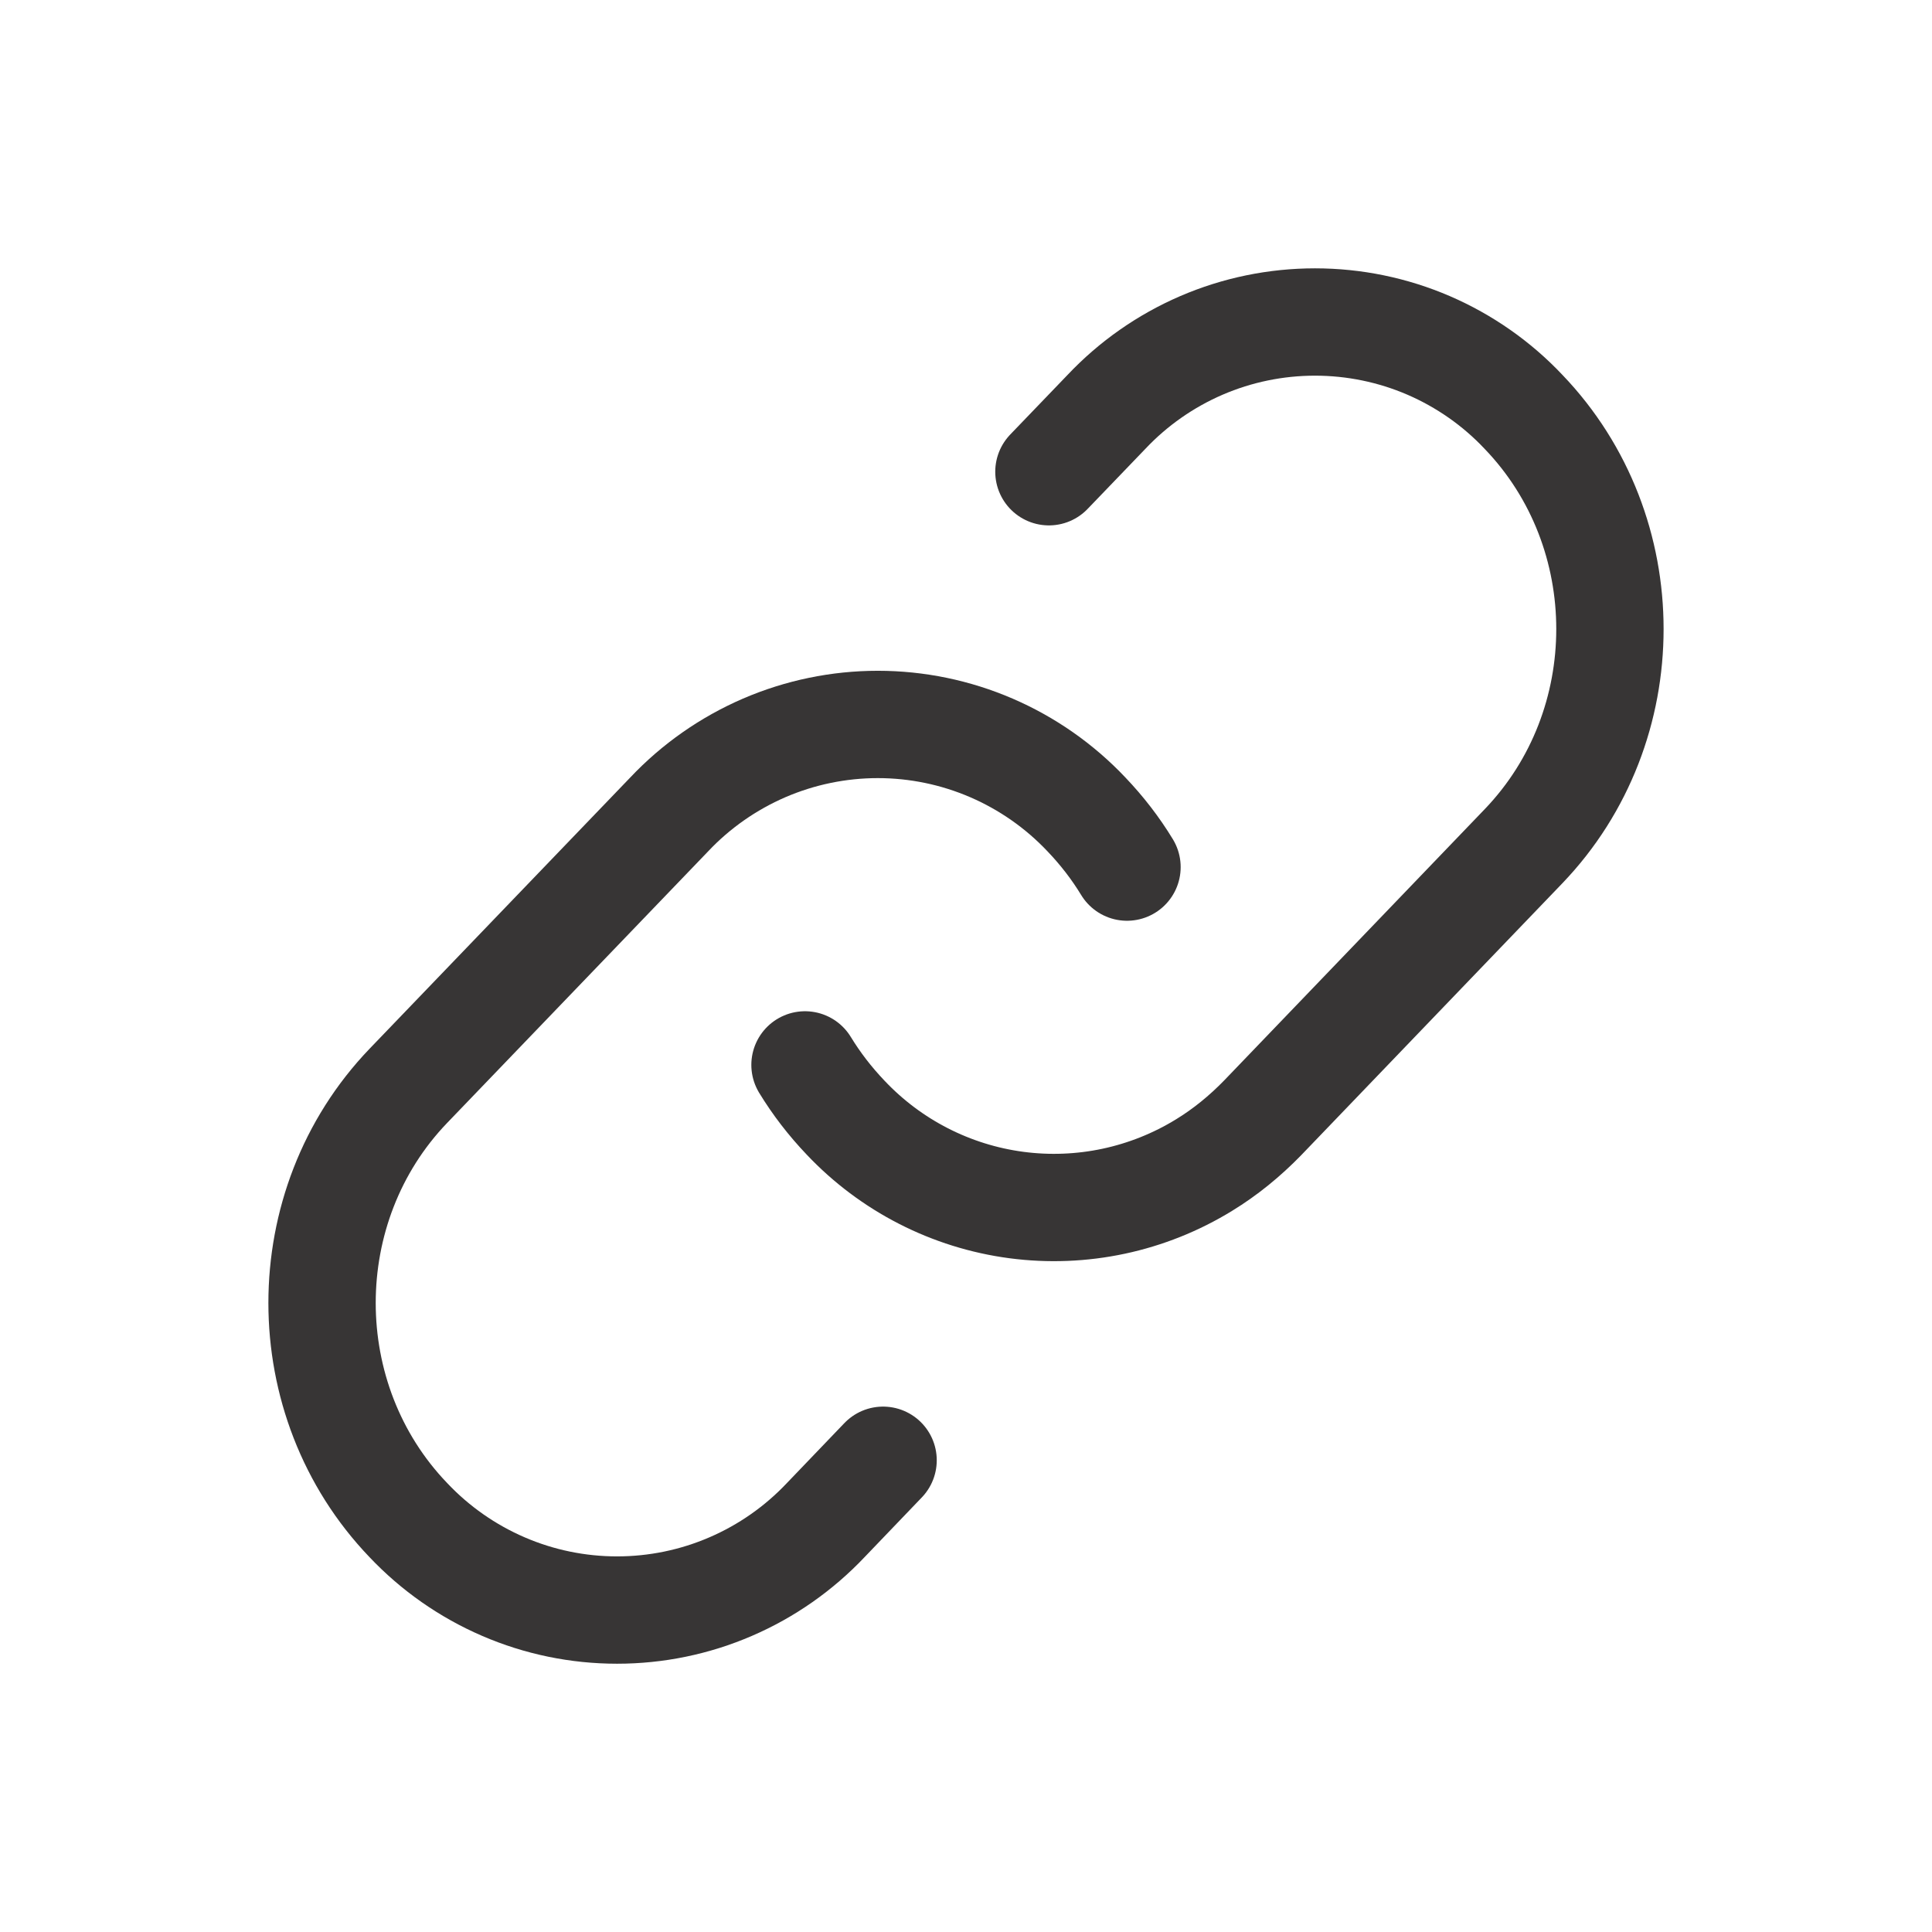
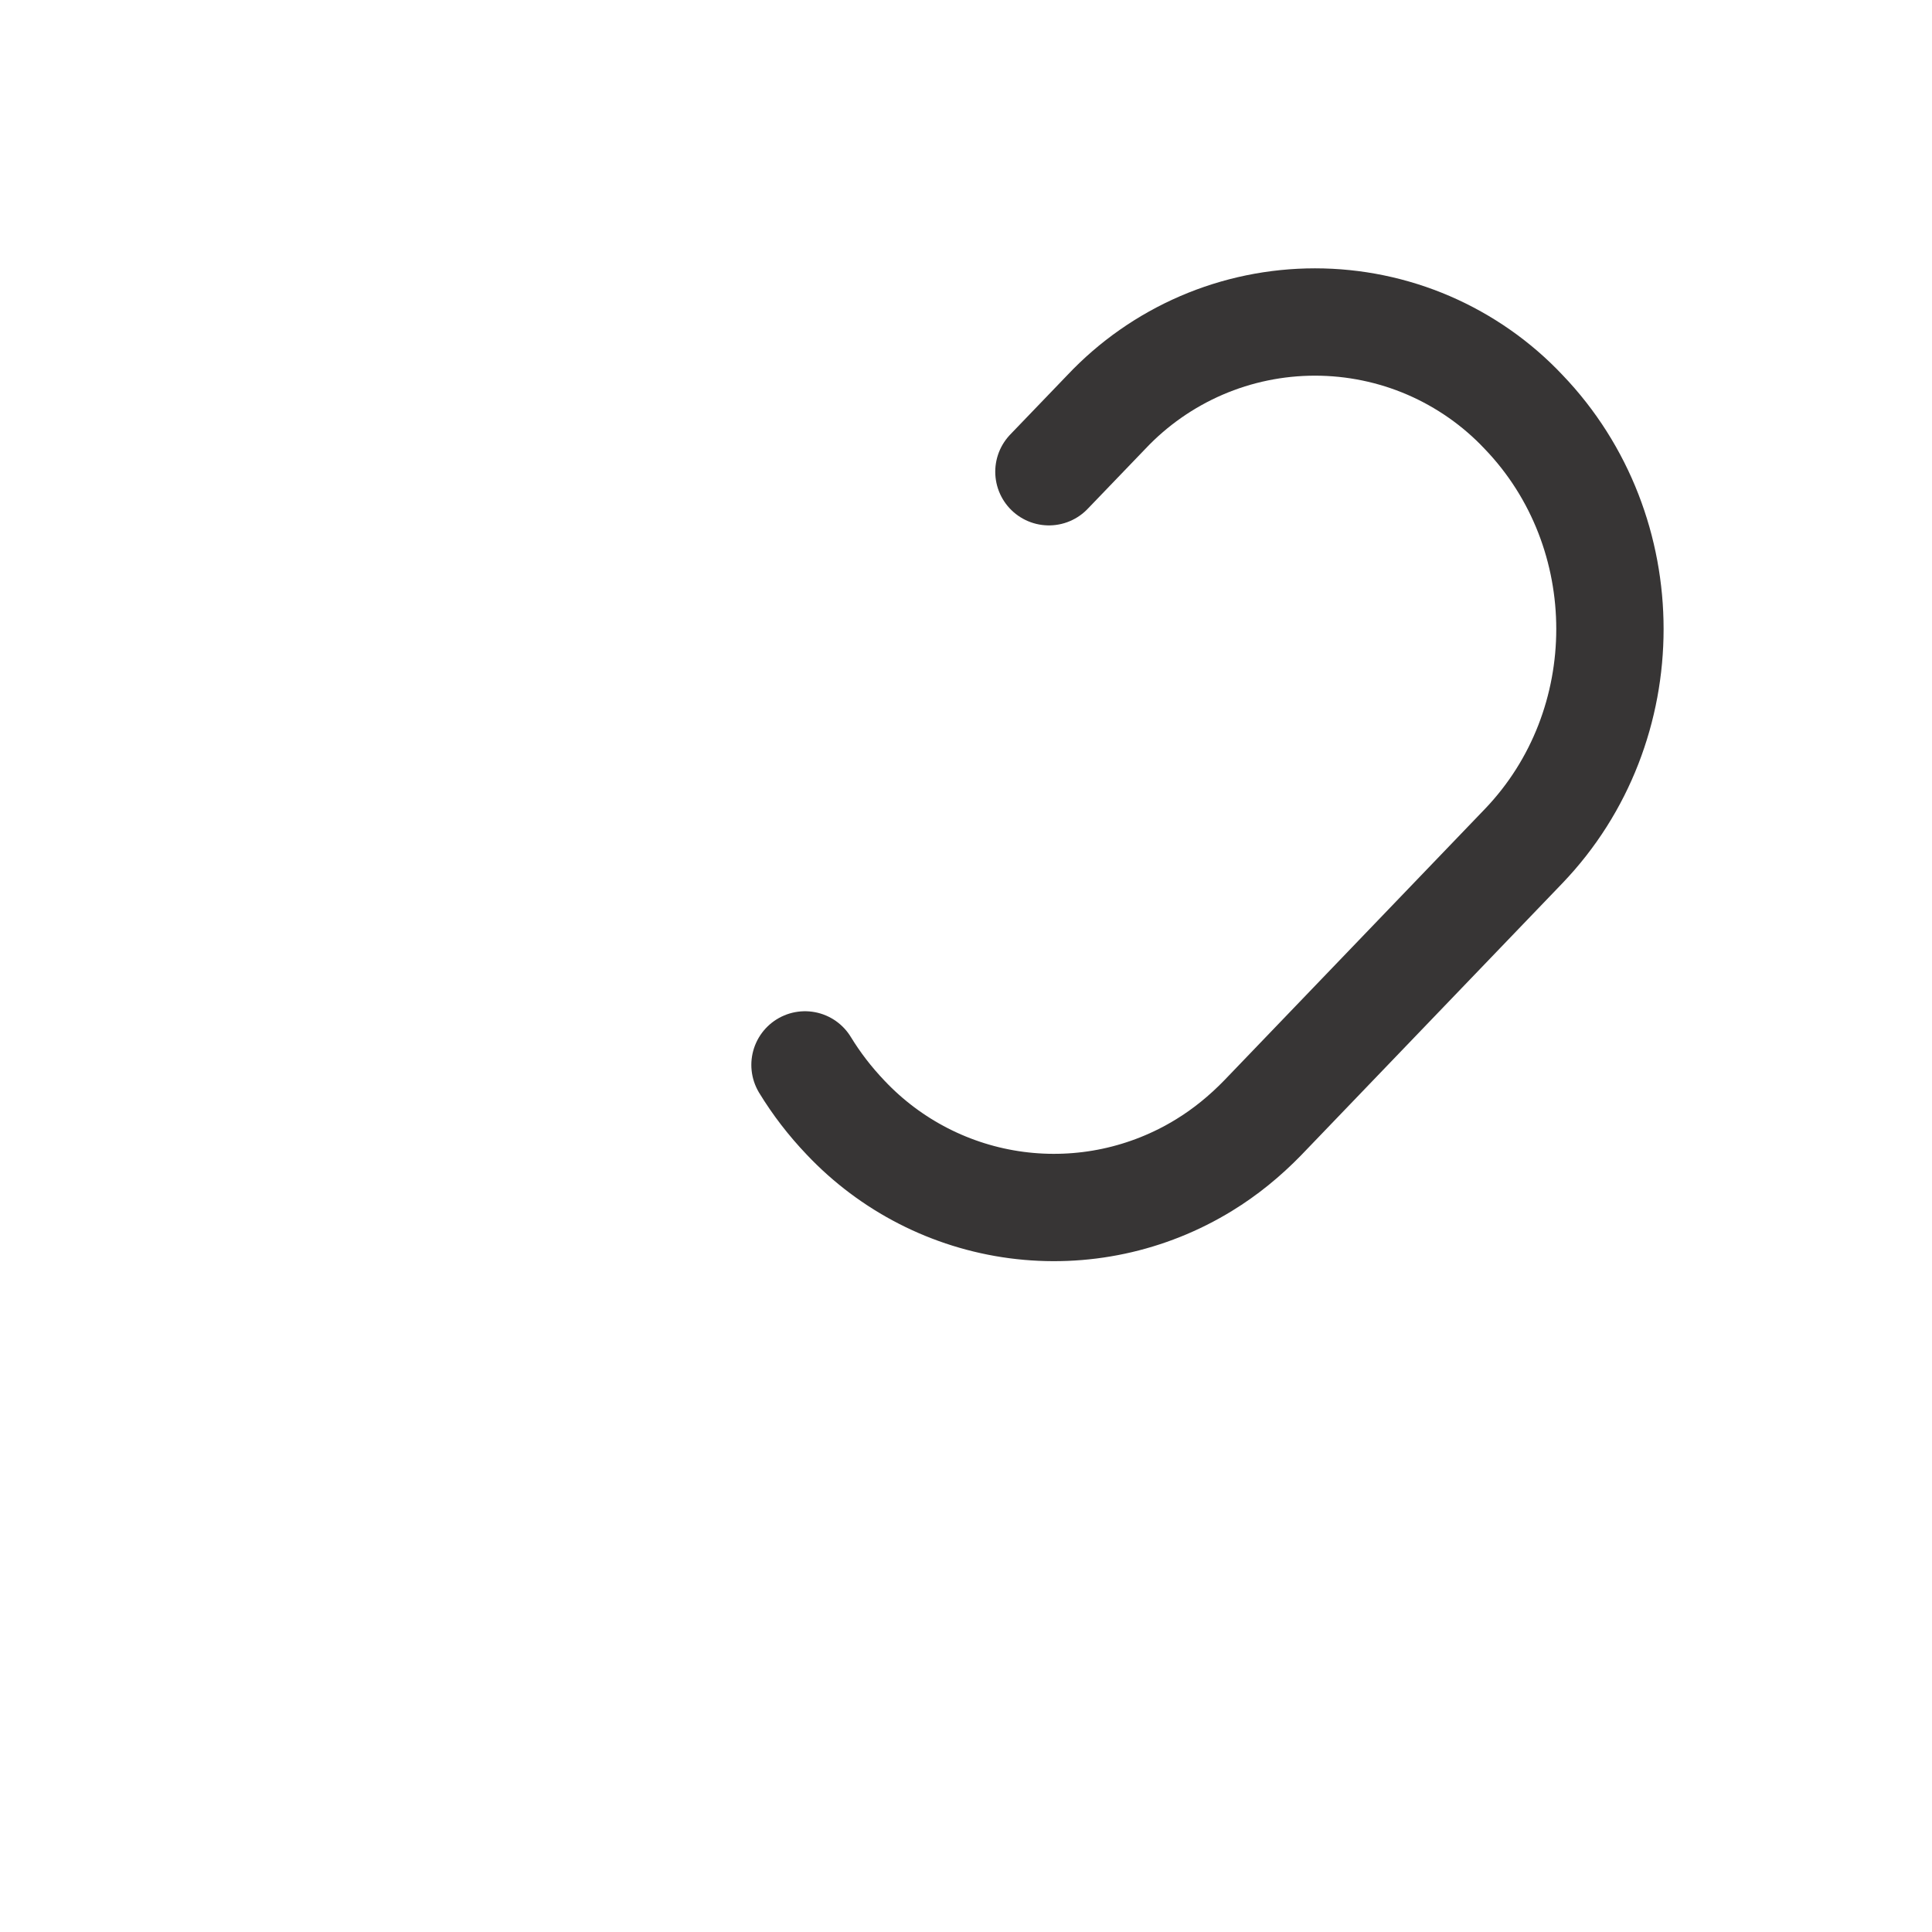
<svg xmlns="http://www.w3.org/2000/svg" fill="none" height="100%" overflow="visible" preserveAspectRatio="none" style="display: block;" viewBox="0 0 36 36" width="100%">
  <g id="hugeicons:link-04">
    <g id="Group">
      <path d="M15 19.843C15.213 20.192 15.465 20.52 15.756 20.825C16.598 21.717 17.722 22.293 18.939 22.454C20.156 22.615 21.391 22.352 22.437 21.709C22.828 21.47 23.193 21.174 23.532 20.825L28.39 15.767C30.535 13.531 30.535 9.911 28.39 7.676C27.891 7.146 27.288 6.725 26.62 6.436C25.951 6.148 25.231 6 24.503 6C23.775 6 23.055 6.148 22.387 6.436C21.718 6.725 21.116 7.146 20.616 7.676L19.545 8.79" id="Vector" stroke="#373535" stroke-linecap="round" stroke-width="2" />
-       <path d="M16.455 27.21L15.386 28.325C14.886 28.854 14.283 29.276 13.615 29.564C12.946 29.853 12.226 30.001 11.498 30.001C10.769 30.001 10.049 29.853 9.38 29.564C8.712 29.276 8.109 28.854 7.609 28.325C5.465 26.09 5.465 22.467 7.609 20.233L12.47 15.175C12.969 14.646 13.572 14.225 14.24 13.936C14.909 13.648 15.629 13.499 16.357 13.499C17.085 13.499 17.805 13.648 18.473 13.936C19.142 14.225 19.744 14.646 20.244 15.175C20.535 15.48 20.787 15.807 21 16.157" id="Vector_2" stroke="#373535" stroke-linecap="round" stroke-width="2" />
    </g>
  </g>
</svg>